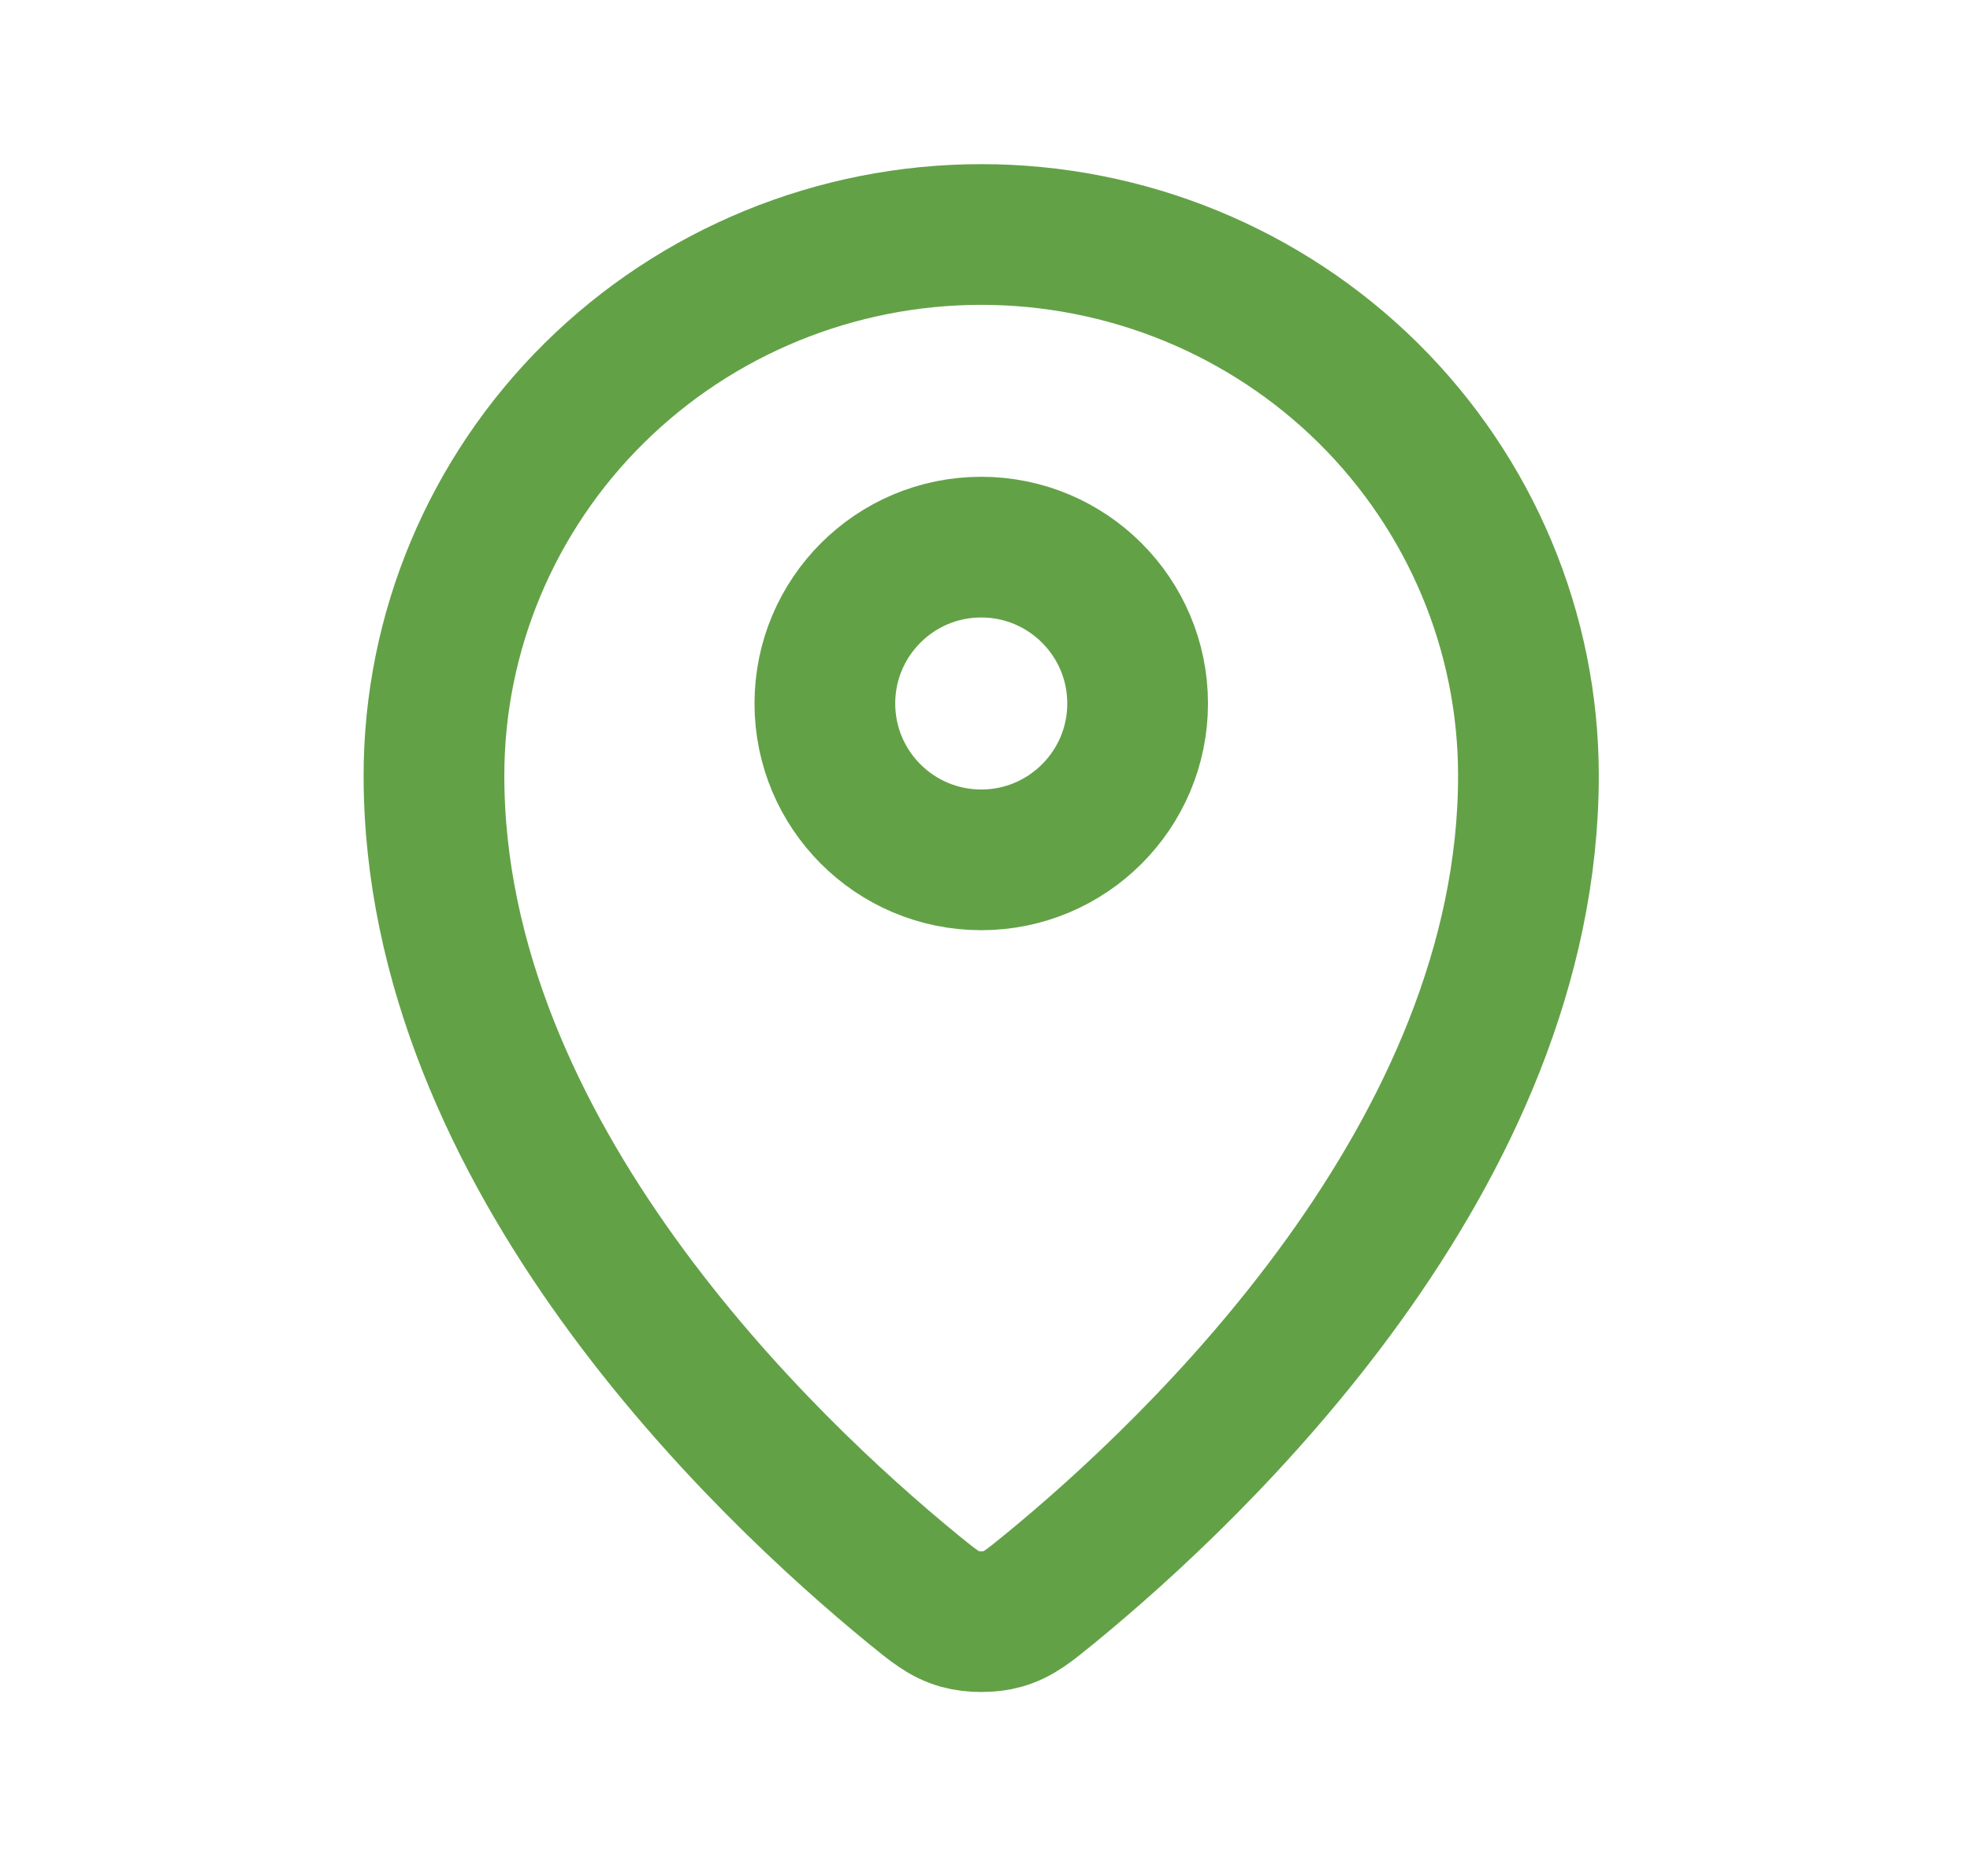
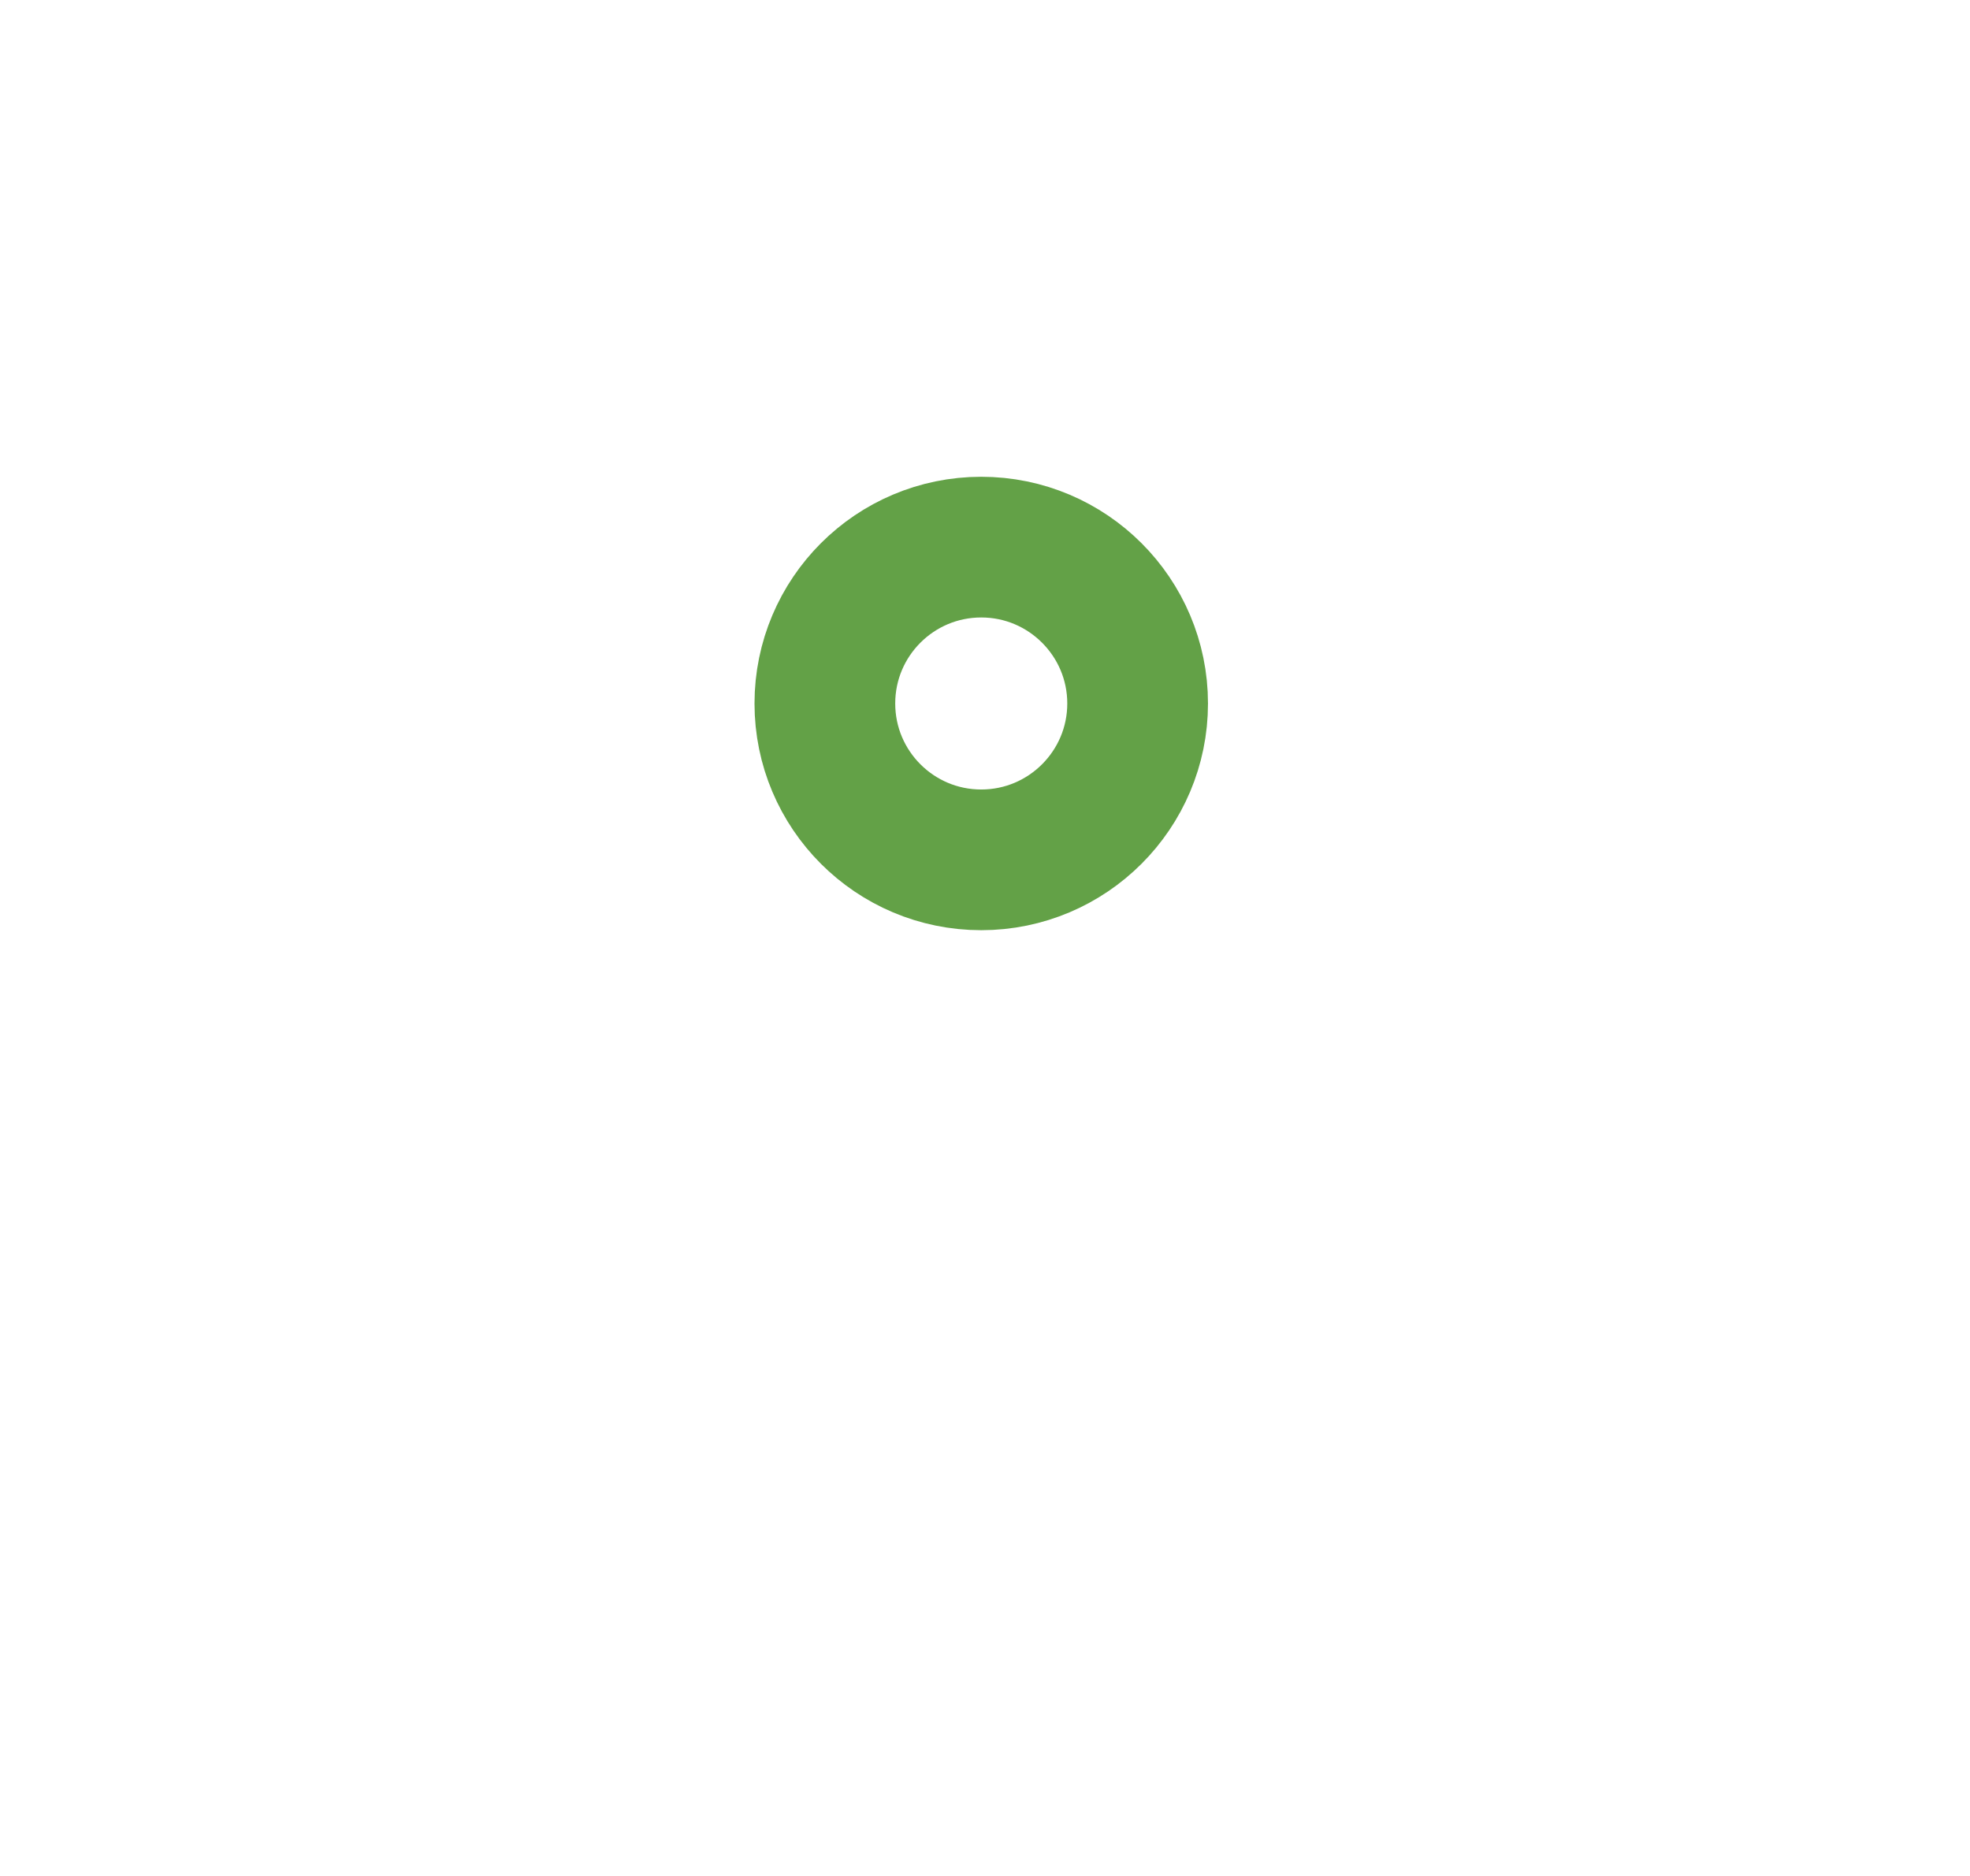
<svg xmlns="http://www.w3.org/2000/svg" width="21" height="20" viewBox="0 0 21 20" fill="none">
  <g id="Navigation / Map_Pin">
    <g id="Vector">
-       <path d="M4.626 8.269C4.626 12.312 8.164 15.656 9.729 16.938C9.953 17.121 10.067 17.214 10.234 17.261C10.364 17.298 10.556 17.298 10.686 17.261C10.853 17.214 10.966 17.122 11.191 16.938C12.756 15.656 16.293 12.313 16.293 8.269C16.293 6.739 15.678 5.272 14.585 4.19C13.491 3.108 12.007 2.5 10.46 2.5C8.913 2.5 7.429 3.108 6.335 4.19C5.241 5.272 4.626 6.739 4.626 8.269Z" stroke="#63A147" stroke-width="1.5" stroke-linecap="round" stroke-linejoin="round" />
      <path d="M8.793 7.5C8.793 8.42 9.539 9.167 10.46 9.167C11.38 9.167 12.127 8.42 12.127 7.5C12.127 6.58 11.38 5.833 10.46 5.833C9.539 5.833 8.793 6.58 8.793 7.5Z" stroke="#63A147" stroke-width="1.5" stroke-linecap="round" stroke-linejoin="round" />
    </g>
  </g>
</svg>